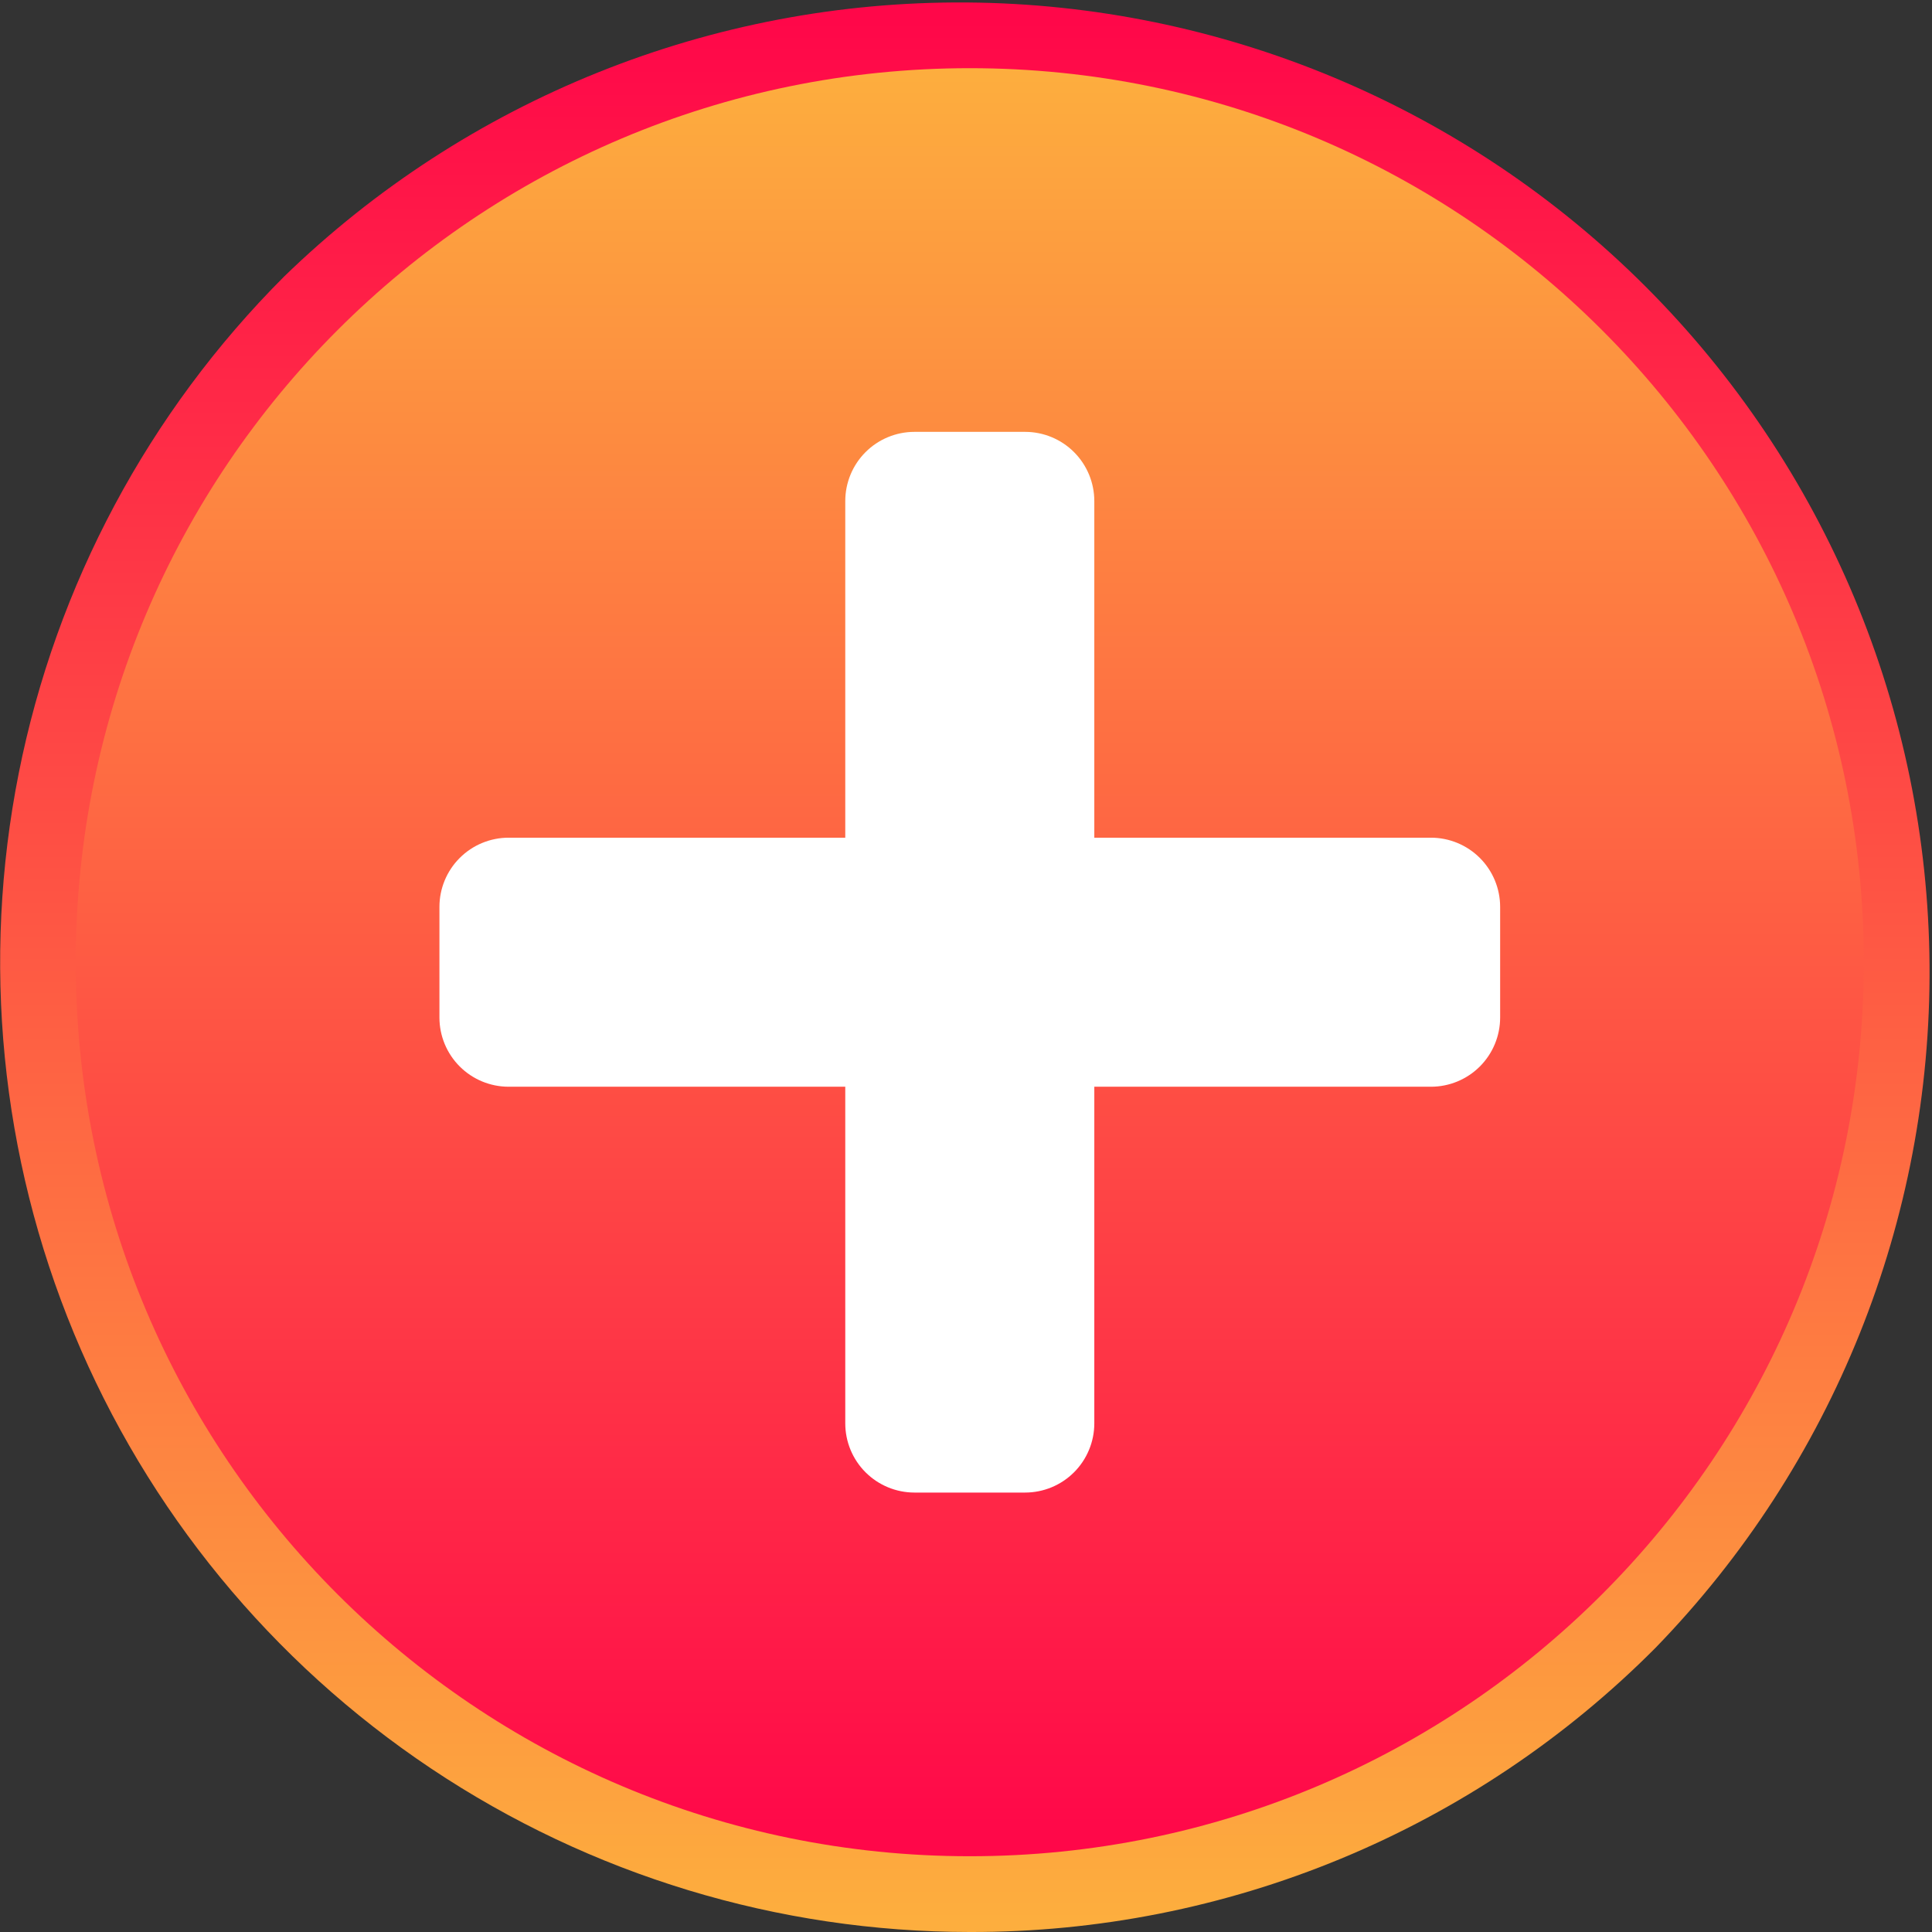
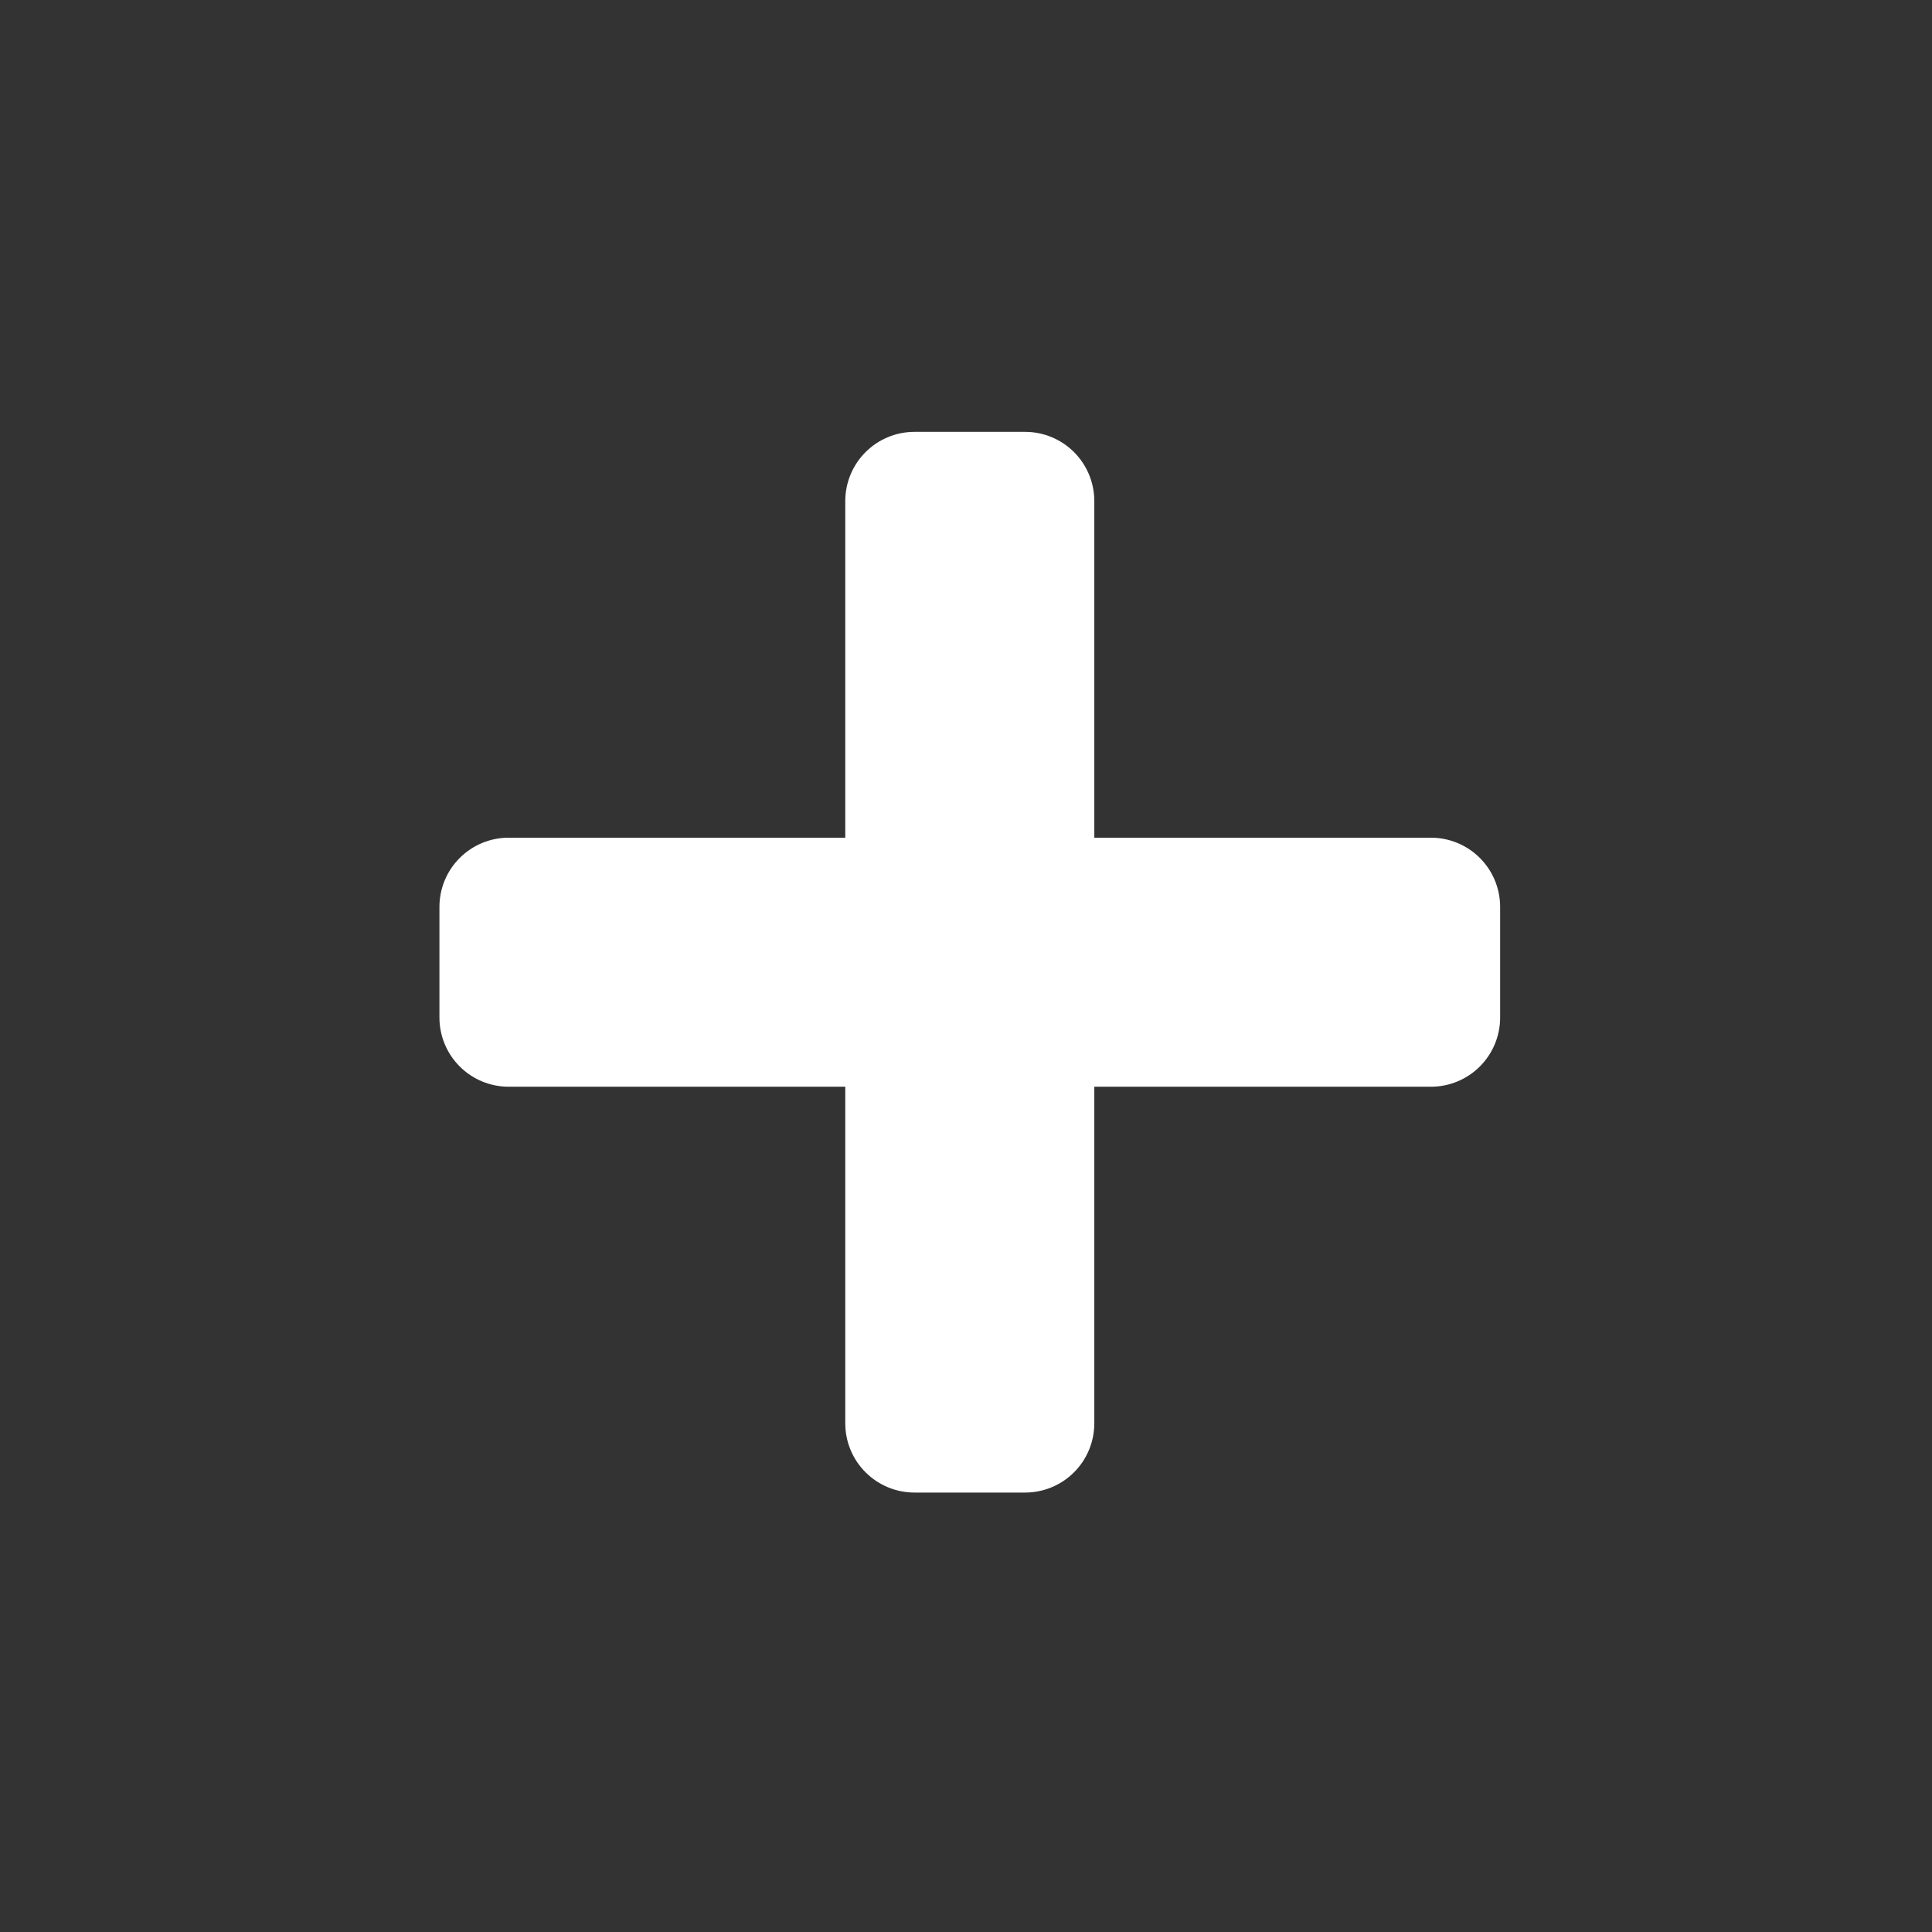
<svg xmlns="http://www.w3.org/2000/svg" width="510" height="510" viewBox="0 0 510 510" fill="none">
  <rect x="0" y="0" width="510" height="510" fill="#333333" stroke="none" />
-   <path d="M256.001 510C205.374 509.992 155.887 494.974 113.795 466.844C71.703 438.714 38.897 398.735 19.524 351.962C0.151 305.189 -4.919 253.722 4.956 204.068C14.831 154.413 39.206 108.802 75.001 73C123.241 26.149 187.98 0.161 255.226 0.653C322.471 1.144 386.823 28.075 434.374 75.626C481.925 123.177 508.856 187.529 509.348 254.775C509.839 322.02 483.851 386.759 437.001 435C413.288 458.847 385.081 477.755 354.012 490.629C322.944 503.502 289.631 510.086 256.001 510Z" fill="url(#paint0_linear_175_31)" />
-   <path d="M256 490C386.339 490 492 384.339 492 254C492 123.661 386.339 18 256 18C125.661 18 20 123.661 20 254C20 384.339 125.661 490 256 490Z" fill="url(#paint1_linear_175_31)" />
  <path d="M377.74 221.13H288.87V132.26C288.867 127.418 286.943 122.775 283.519 119.351C280.095 115.927 275.452 114.003 270.61 114H241.39C236.548 114.003 231.905 115.927 228.481 119.351C225.057 122.775 223.133 127.418 223.13 132.26V221.13H134.26C129.418 221.133 124.775 223.057 121.351 226.481C117.927 229.905 116.003 234.548 116 239.39V268.61C116.003 273.452 117.927 278.095 121.351 281.519C124.775 284.943 129.418 286.867 134.26 286.87H223.13V375.74C223.133 380.582 225.057 385.225 228.481 388.649C231.905 392.073 236.548 393.997 241.39 394H270.61C275.452 393.997 280.095 392.073 283.519 388.649C286.943 385.225 288.867 380.582 288.87 375.74V286.87H377.74C382.582 286.867 387.225 284.943 390.649 281.519C394.073 278.095 395.997 273.452 396 268.61V239.39C395.997 234.548 394.073 229.905 390.649 226.481C387.225 223.057 382.582 221.133 377.74 221.13Z" fill="white" />
  <defs>
    <linearGradient id="paint0_linear_175_31" x1="256.001" y1="506.94" x2="256.001" y2="5.49" gradientUnits="userSpaceOnUse">
      <stop stop-color="#FDAE3E" />
      <stop offset="1" stop-color="#FF0749" />
    </linearGradient>
    <linearGradient id="paint1_linear_175_31" x1="256" y1="17.37" x2="256" y2="487.18" gradientUnits="userSpaceOnUse">
      <stop stop-color="#FDAE3E" />
      <stop offset="1" stop-color="#FF0749" />
    </linearGradient>
  </defs>
</svg>